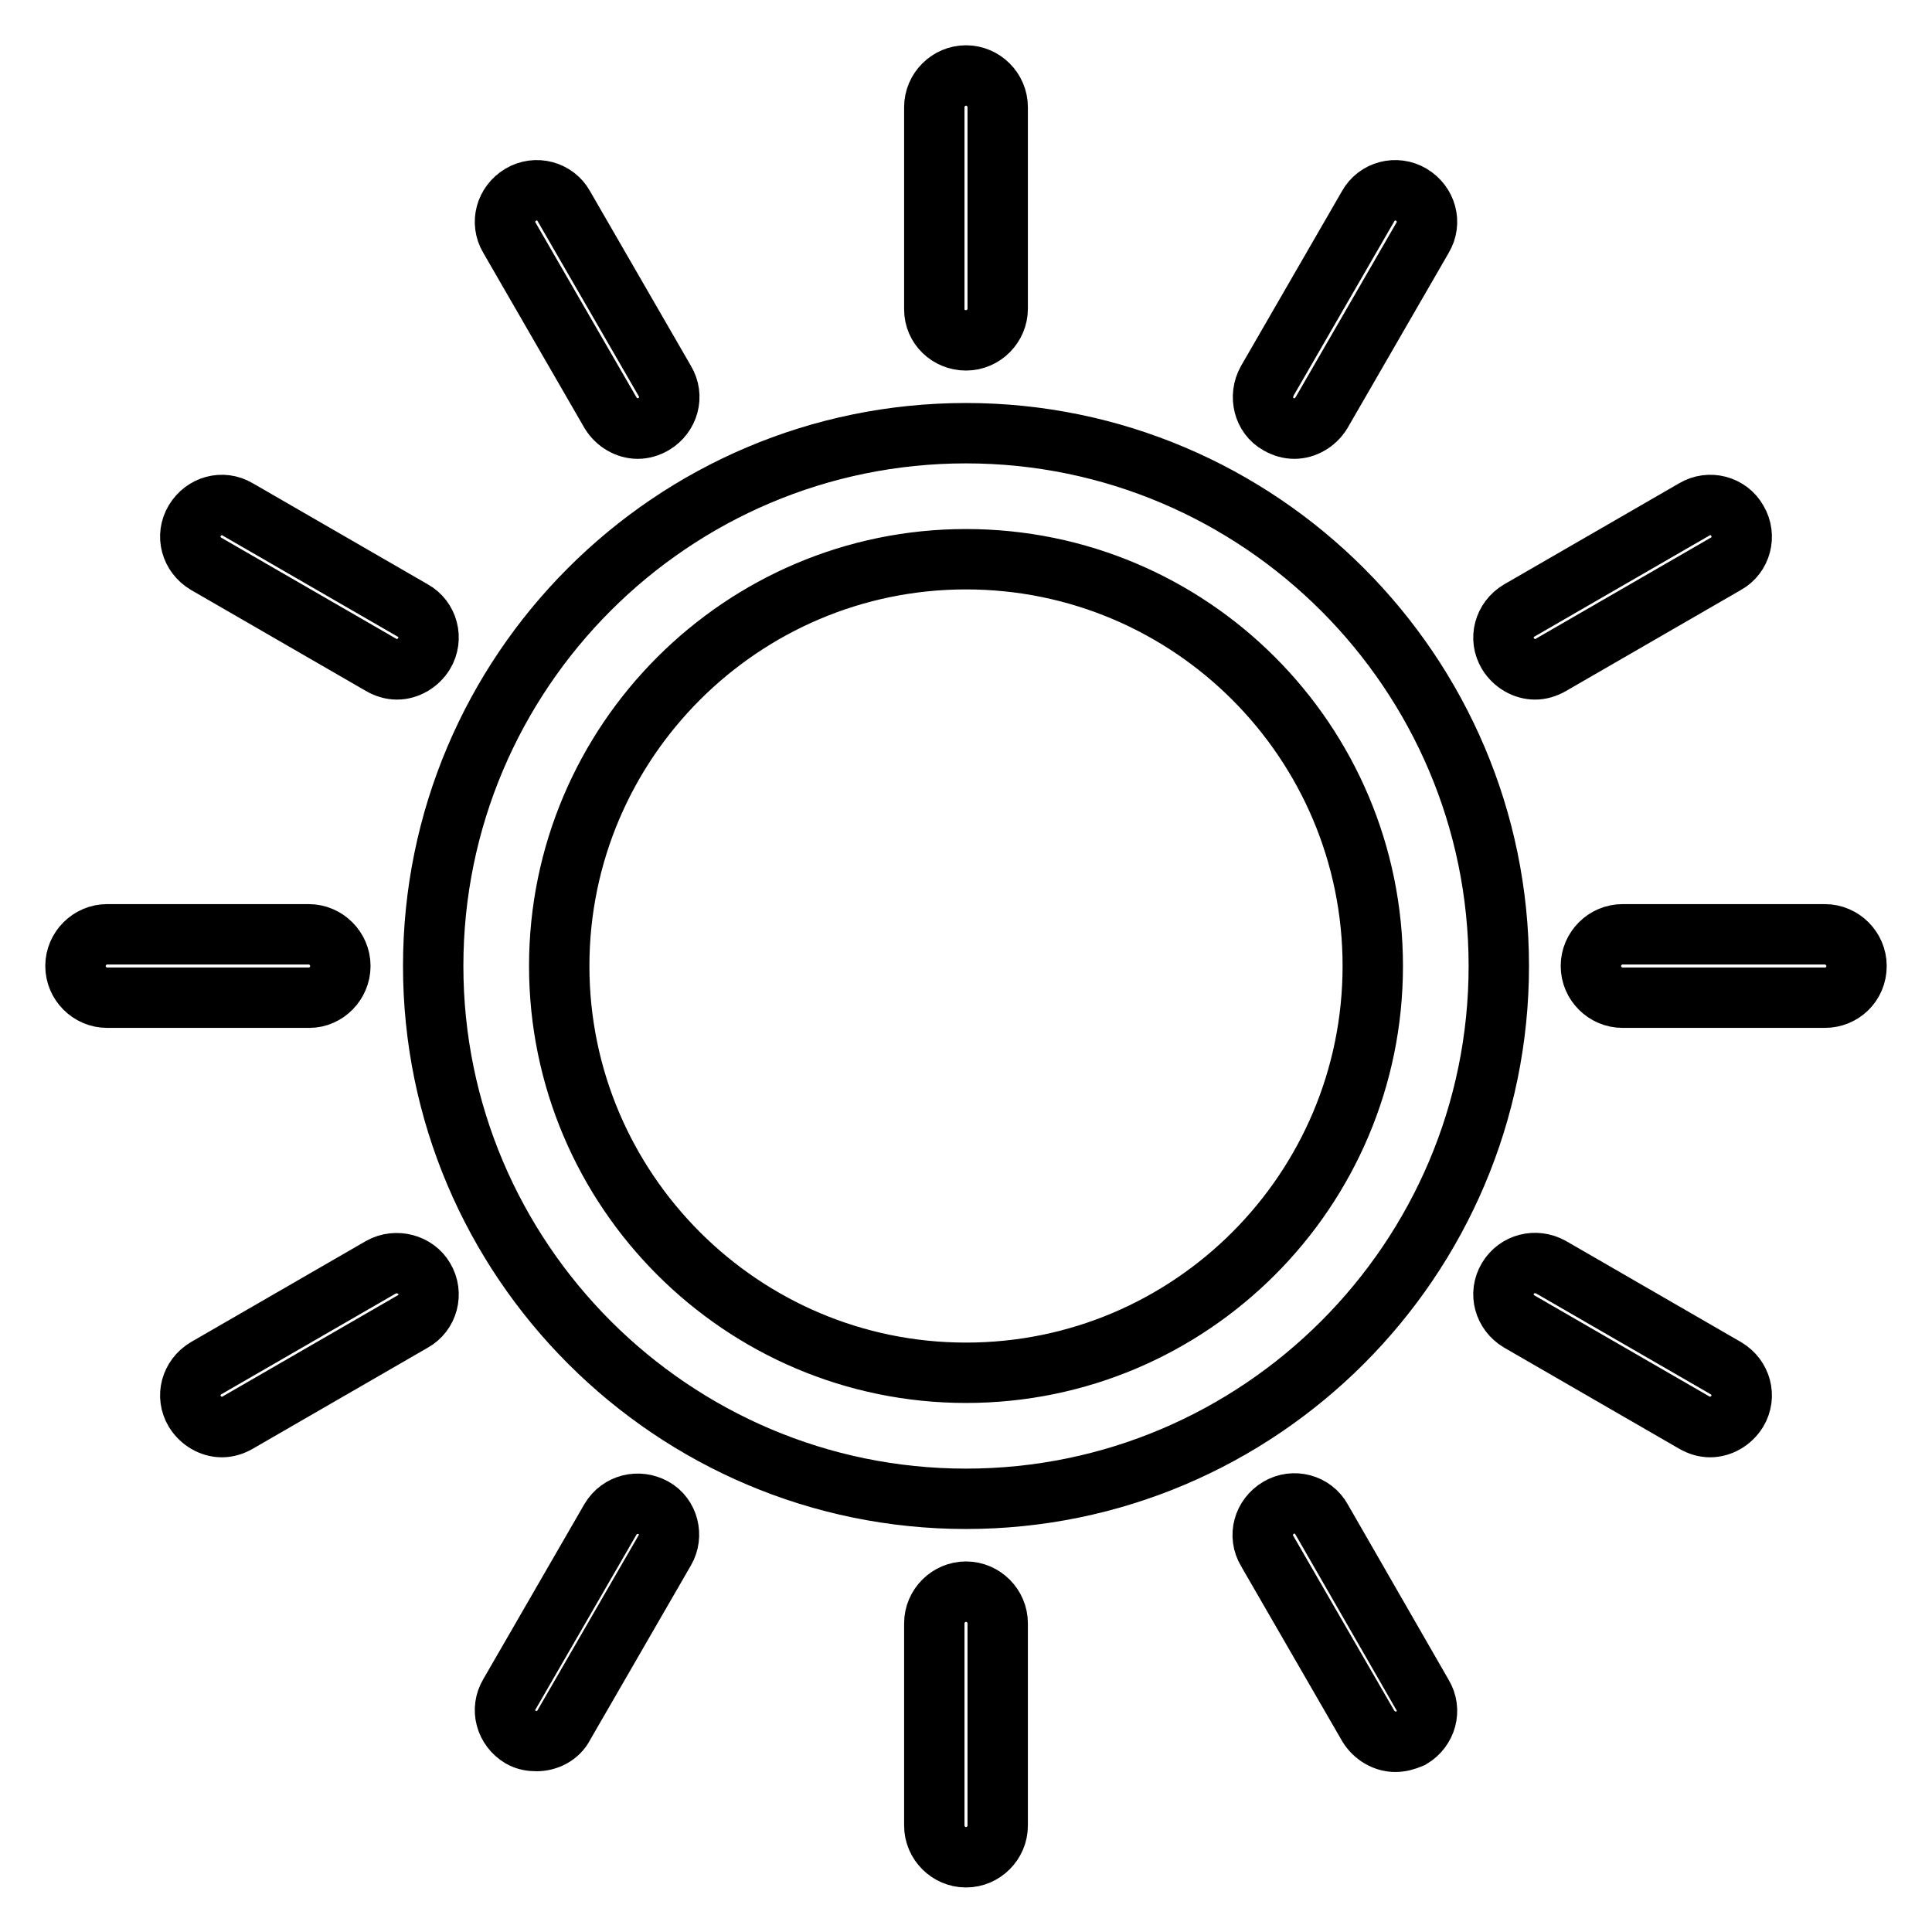
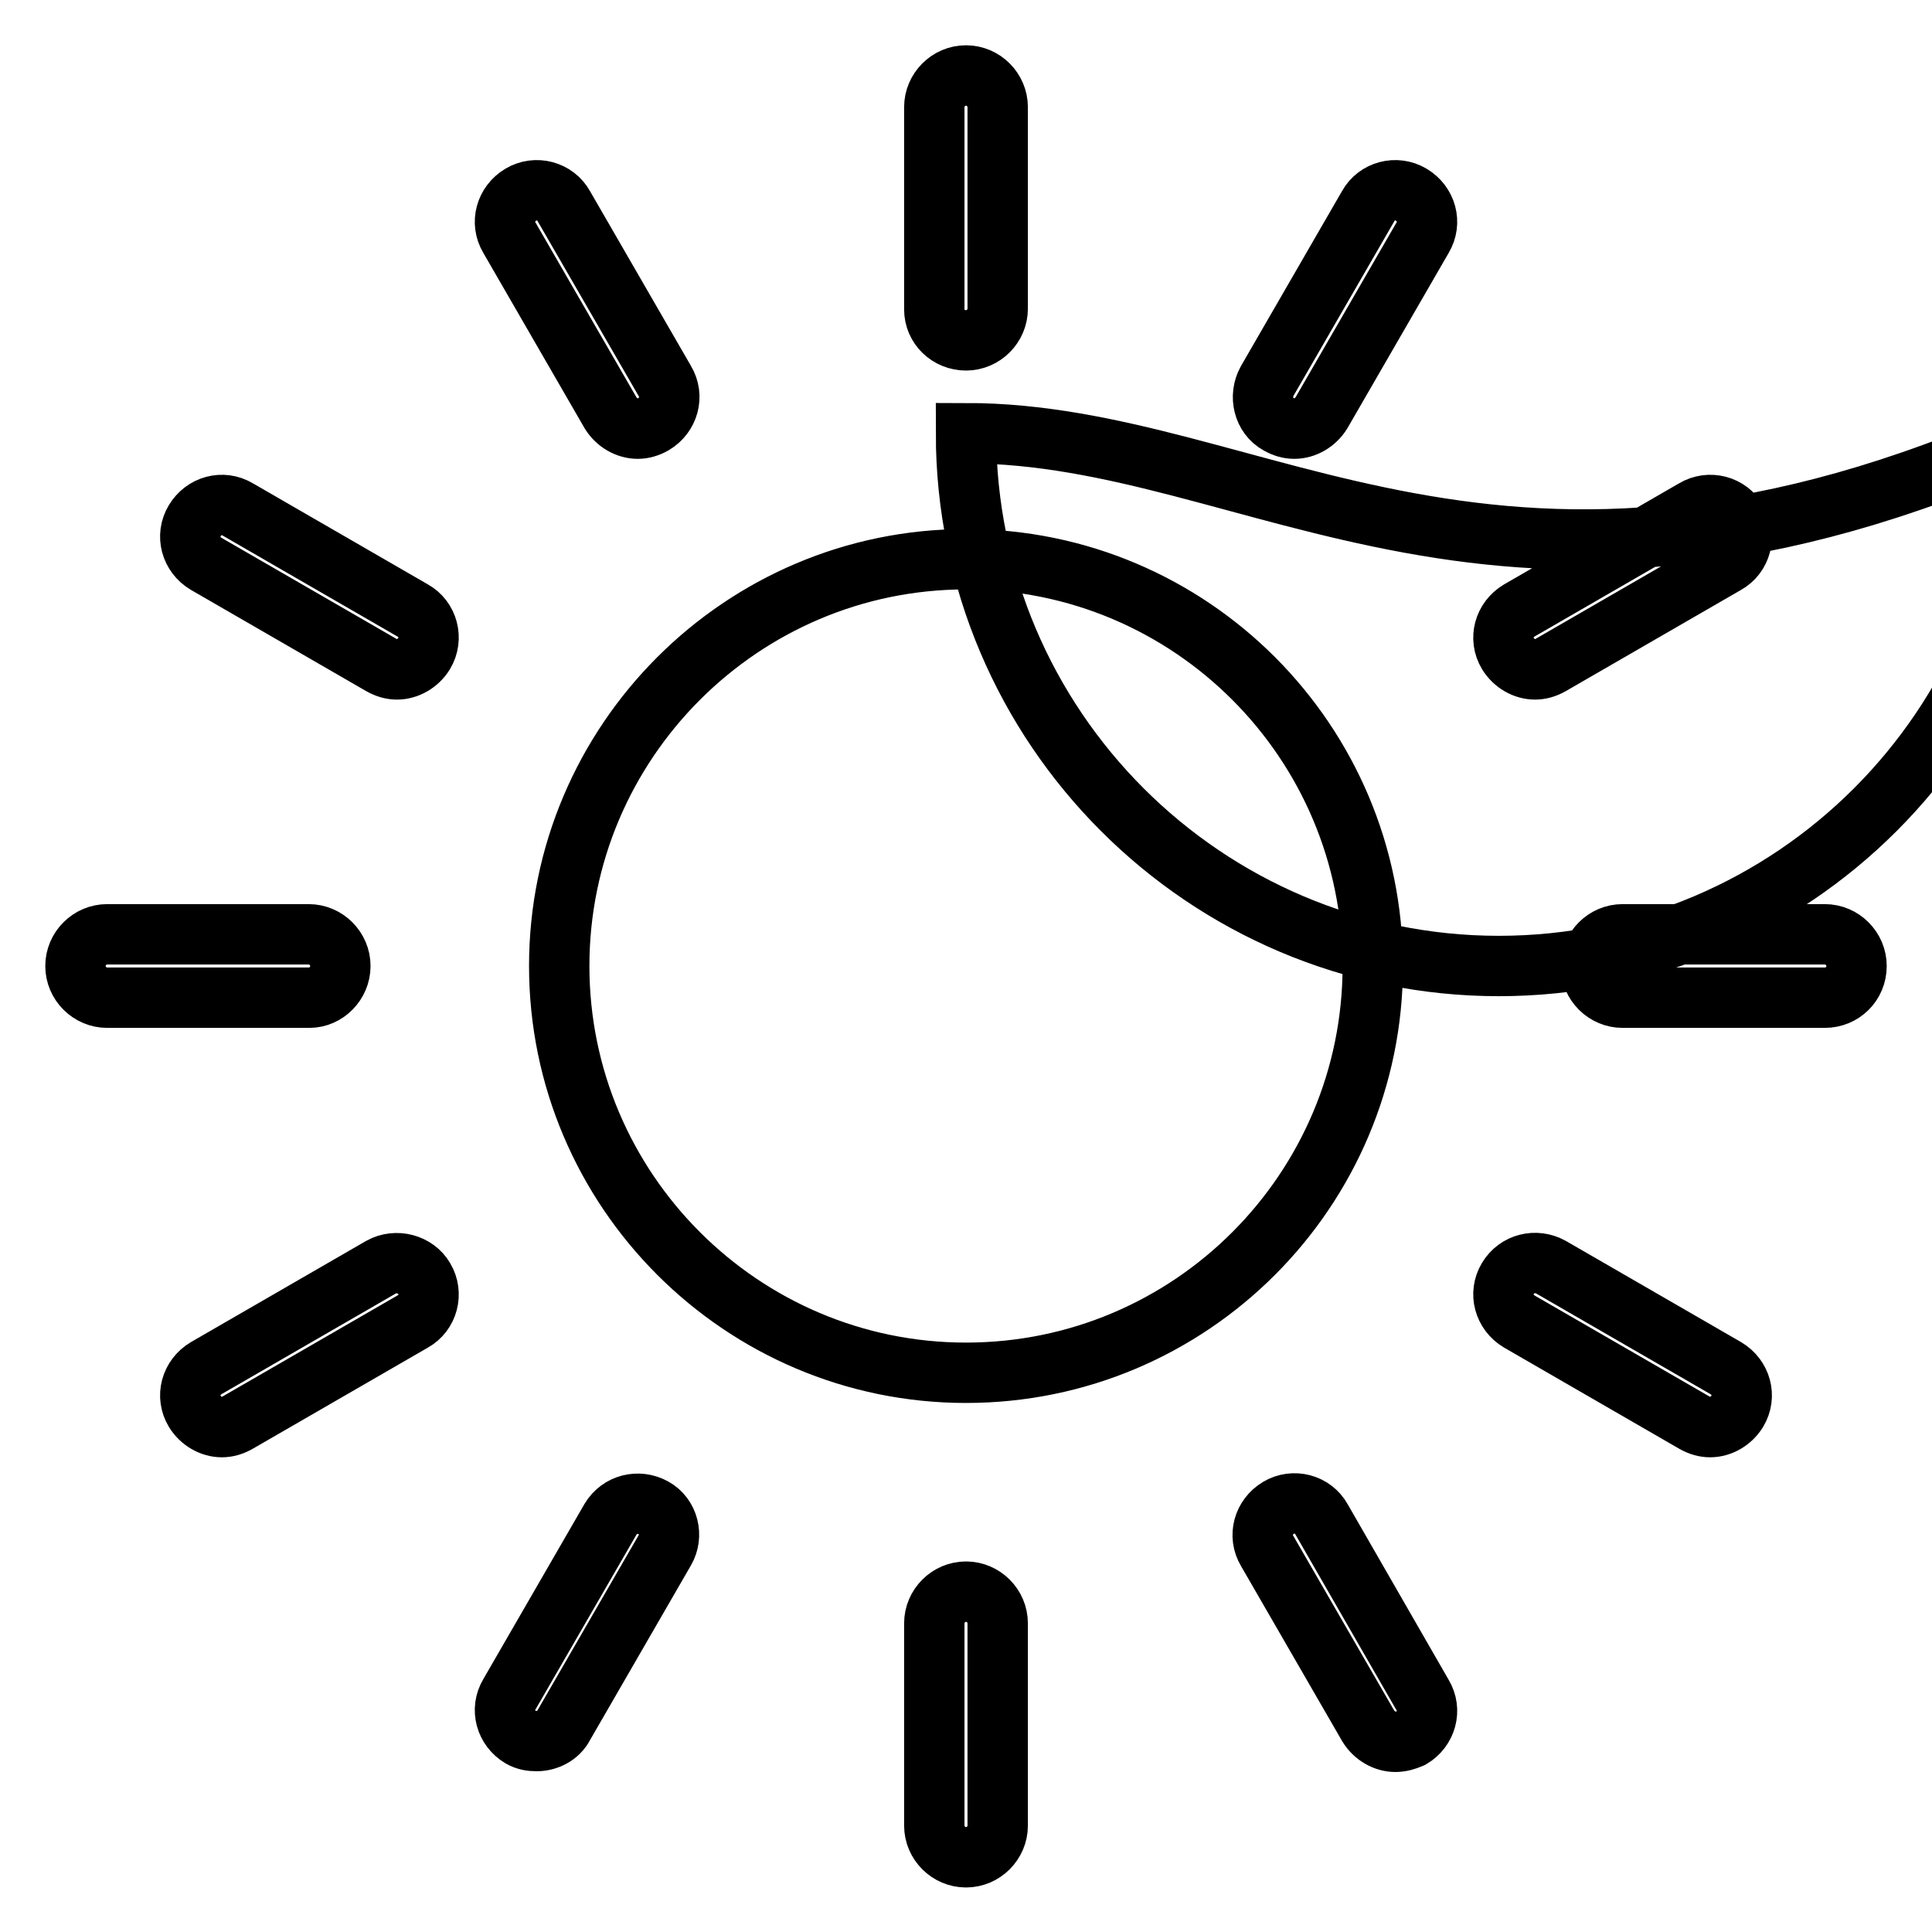
<svg xmlns="http://www.w3.org/2000/svg" version="1.1" x="0px" y="0px" viewBox="0 0 256 256" enable-background="new 0 0 256 256" xml:space="preserve">
  <g>
-     <path stroke-width="8" fill-opacity="0" stroke="#000000" d="M128,57.4c-39,0-70.6,31.7-70.6,70.6c0,38.9,31.7,70.6,70.6,70.6c38.9,0,70.6-31.7,70.6-70.6 C198.6,89.1,166.9,57.4,128,57.4z M128,181.9c-29.7,0-53.9-24.2-53.9-53.9c0-29.7,24.2-53.9,53.9-53.9c29.8,0,53.9,24.2,53.9,53.9 C181.9,157.7,157.8,181.9,128,181.9z M128,45.1c2.3,0,4.2-1.9,4.2-4.2V14.2c0-2.3-1.9-4.2-4.2-4.2c-2.3,0-4.2,1.9-4.2,4.2V41 C123.8,43.3,125.7,45.1,128,45.1z M80.9,54.7c0.8,1.3,2.2,2.1,3.6,2.1c0.7,0,1.4-0.2,2.1-0.6c2-1.2,2.7-3.7,1.5-5.7L74.7,27.3 c-1.1-2-3.7-2.7-5.7-1.5c-2,1.2-2.7,3.7-1.5,5.7L80.9,54.7z M54.7,80.9L31.5,67.5c-2-1.2-4.5-0.5-5.7,1.5c-1.2,2-0.5,4.5,1.5,5.7 l23.2,13.4c0.7,0.4,1.4,0.6,2.1,0.6c1.4,0,2.8-0.8,3.6-2.1C57.4,84.6,56.7,82,54.7,80.9z M45.1,128c0-2.3-1.9-4.2-4.2-4.2H14.2 c-2.3,0-4.2,1.9-4.2,4.2c0,2.3,1.9,4.2,4.2,4.2h26.8C43.2,132.2,45.1,130.3,45.1,128z M50.5,167.9l-23.2,13.4 c-2,1.2-2.7,3.7-1.5,5.7c0.8,1.3,2.2,2.1,3.6,2.1c0.7,0,1.4-0.2,2.1-0.6l23.2-13.4c2-1.1,2.7-3.7,1.5-5.7 C55.1,167.5,52.5,166.8,50.5,167.9z M86.6,199.8c-2-1.1-4.5-0.5-5.7,1.5l-13.4,23.2c-1.2,2-0.5,4.5,1.5,5.7 c0.7,0.4,1.4,0.5,2.1,0.5c1.4,0,2.9-0.7,3.6-2.1l13.4-23.2C89.2,203.5,88.6,200.9,86.6,199.8z M128,210.9c-2.3,0-4.2,1.9-4.2,4.2 v26.8c0,2.3,1.9,4.2,4.2,4.2c2.3,0,4.2-1.9,4.2-4.2v-26.8C132.2,212.8,130.3,210.9,128,210.9z M175.1,201.3c-1.1-2-3.7-2.7-5.7-1.5 c-2,1.2-2.7,3.7-1.5,5.7l13.4,23.2c0.8,1.3,2.2,2.1,3.6,2.1c0.7,0,1.4-0.2,2.1-0.5c2-1.2,2.7-3.7,1.5-5.7L175.1,201.3z  M228.7,181.3l-23.2-13.4c-2-1.1-4.5-0.5-5.7,1.5c-1.2,2-0.5,4.5,1.5,5.7l23.2,13.4c0.7,0.4,1.4,0.6,2.1,0.6c1.4,0,2.8-0.8,3.6-2.1 C231.4,185,230.7,182.5,228.7,181.3z M241.8,123.8h-26.8c-2.3,0-4.2,1.9-4.2,4.2c0,2.3,1.9,4.2,4.2,4.2h26.8c2.3,0,4.2-1.8,4.2-4.2 C246,125.7,244.1,123.8,241.8,123.8z M203.4,88.7c0.7,0,1.4-0.2,2.1-0.6l23.2-13.4c2-1.1,2.7-3.7,1.5-5.7c-1.1-2-3.7-2.7-5.7-1.5 l-23.2,13.4c-2,1.2-2.7,3.7-1.5,5.7C200.6,87.9,202,88.7,203.4,88.7z M169.4,56.2c0.7,0.4,1.4,0.6,2.1,0.6c1.4,0,2.8-0.8,3.6-2.1 l13.4-23.2c1.2-2,0.5-4.5-1.5-5.7c-2-1.2-4.6-0.5-5.7,1.5l-13.4,23.2C166.8,52.5,167.4,55.1,169.4,56.2z" />
+     <path stroke-width="8" fill-opacity="0" stroke="#000000" d="M128,57.4c0,38.9,31.7,70.6,70.6,70.6c38.9,0,70.6-31.7,70.6-70.6 C198.6,89.1,166.9,57.4,128,57.4z M128,181.9c-29.7,0-53.9-24.2-53.9-53.9c0-29.7,24.2-53.9,53.9-53.9c29.8,0,53.9,24.2,53.9,53.9 C181.9,157.7,157.8,181.9,128,181.9z M128,45.1c2.3,0,4.2-1.9,4.2-4.2V14.2c0-2.3-1.9-4.2-4.2-4.2c-2.3,0-4.2,1.9-4.2,4.2V41 C123.8,43.3,125.7,45.1,128,45.1z M80.9,54.7c0.8,1.3,2.2,2.1,3.6,2.1c0.7,0,1.4-0.2,2.1-0.6c2-1.2,2.7-3.7,1.5-5.7L74.7,27.3 c-1.1-2-3.7-2.7-5.7-1.5c-2,1.2-2.7,3.7-1.5,5.7L80.9,54.7z M54.7,80.9L31.5,67.5c-2-1.2-4.5-0.5-5.7,1.5c-1.2,2-0.5,4.5,1.5,5.7 l23.2,13.4c0.7,0.4,1.4,0.6,2.1,0.6c1.4,0,2.8-0.8,3.6-2.1C57.4,84.6,56.7,82,54.7,80.9z M45.1,128c0-2.3-1.9-4.2-4.2-4.2H14.2 c-2.3,0-4.2,1.9-4.2,4.2c0,2.3,1.9,4.2,4.2,4.2h26.8C43.2,132.2,45.1,130.3,45.1,128z M50.5,167.9l-23.2,13.4 c-2,1.2-2.7,3.7-1.5,5.7c0.8,1.3,2.2,2.1,3.6,2.1c0.7,0,1.4-0.2,2.1-0.6l23.2-13.4c2-1.1,2.7-3.7,1.5-5.7 C55.1,167.5,52.5,166.8,50.5,167.9z M86.6,199.8c-2-1.1-4.5-0.5-5.7,1.5l-13.4,23.2c-1.2,2-0.5,4.5,1.5,5.7 c0.7,0.4,1.4,0.5,2.1,0.5c1.4,0,2.9-0.7,3.6-2.1l13.4-23.2C89.2,203.5,88.6,200.9,86.6,199.8z M128,210.9c-2.3,0-4.2,1.9-4.2,4.2 v26.8c0,2.3,1.9,4.2,4.2,4.2c2.3,0,4.2-1.9,4.2-4.2v-26.8C132.2,212.8,130.3,210.9,128,210.9z M175.1,201.3c-1.1-2-3.7-2.7-5.7-1.5 c-2,1.2-2.7,3.7-1.5,5.7l13.4,23.2c0.8,1.3,2.2,2.1,3.6,2.1c0.7,0,1.4-0.2,2.1-0.5c2-1.2,2.7-3.7,1.5-5.7L175.1,201.3z  M228.7,181.3l-23.2-13.4c-2-1.1-4.5-0.5-5.7,1.5c-1.2,2-0.5,4.5,1.5,5.7l23.2,13.4c0.7,0.4,1.4,0.6,2.1,0.6c1.4,0,2.8-0.8,3.6-2.1 C231.4,185,230.7,182.5,228.7,181.3z M241.8,123.8h-26.8c-2.3,0-4.2,1.9-4.2,4.2c0,2.3,1.9,4.2,4.2,4.2h26.8c2.3,0,4.2-1.8,4.2-4.2 C246,125.7,244.1,123.8,241.8,123.8z M203.4,88.7c0.7,0,1.4-0.2,2.1-0.6l23.2-13.4c2-1.1,2.7-3.7,1.5-5.7c-1.1-2-3.7-2.7-5.7-1.5 l-23.2,13.4c-2,1.2-2.7,3.7-1.5,5.7C200.6,87.9,202,88.7,203.4,88.7z M169.4,56.2c0.7,0.4,1.4,0.6,2.1,0.6c1.4,0,2.8-0.8,3.6-2.1 l13.4-23.2c1.2-2,0.5-4.5-1.5-5.7c-2-1.2-4.6-0.5-5.7,1.5l-13.4,23.2C166.8,52.5,167.4,55.1,169.4,56.2z" />
  </g>
</svg>